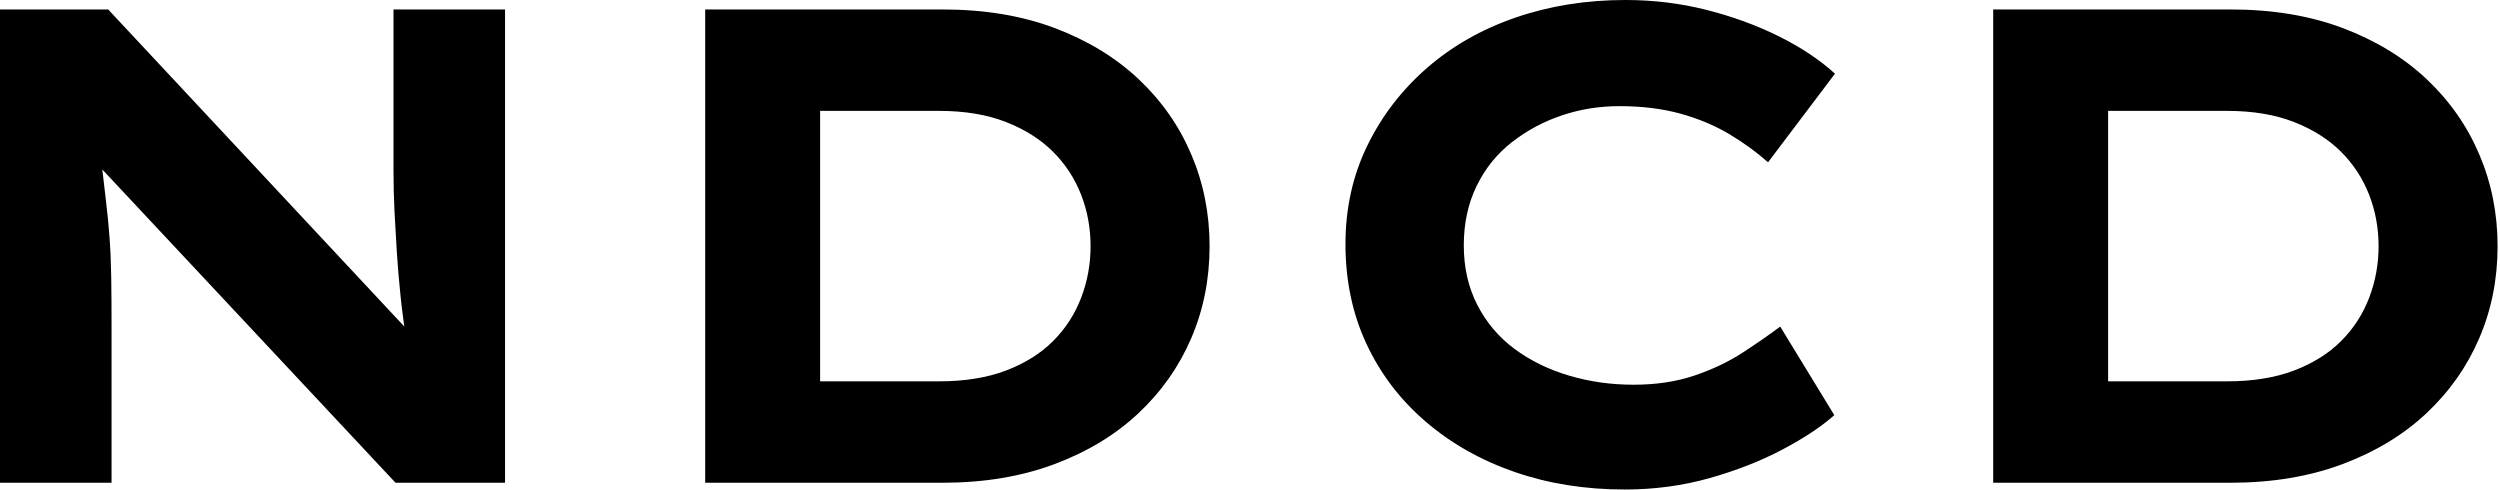
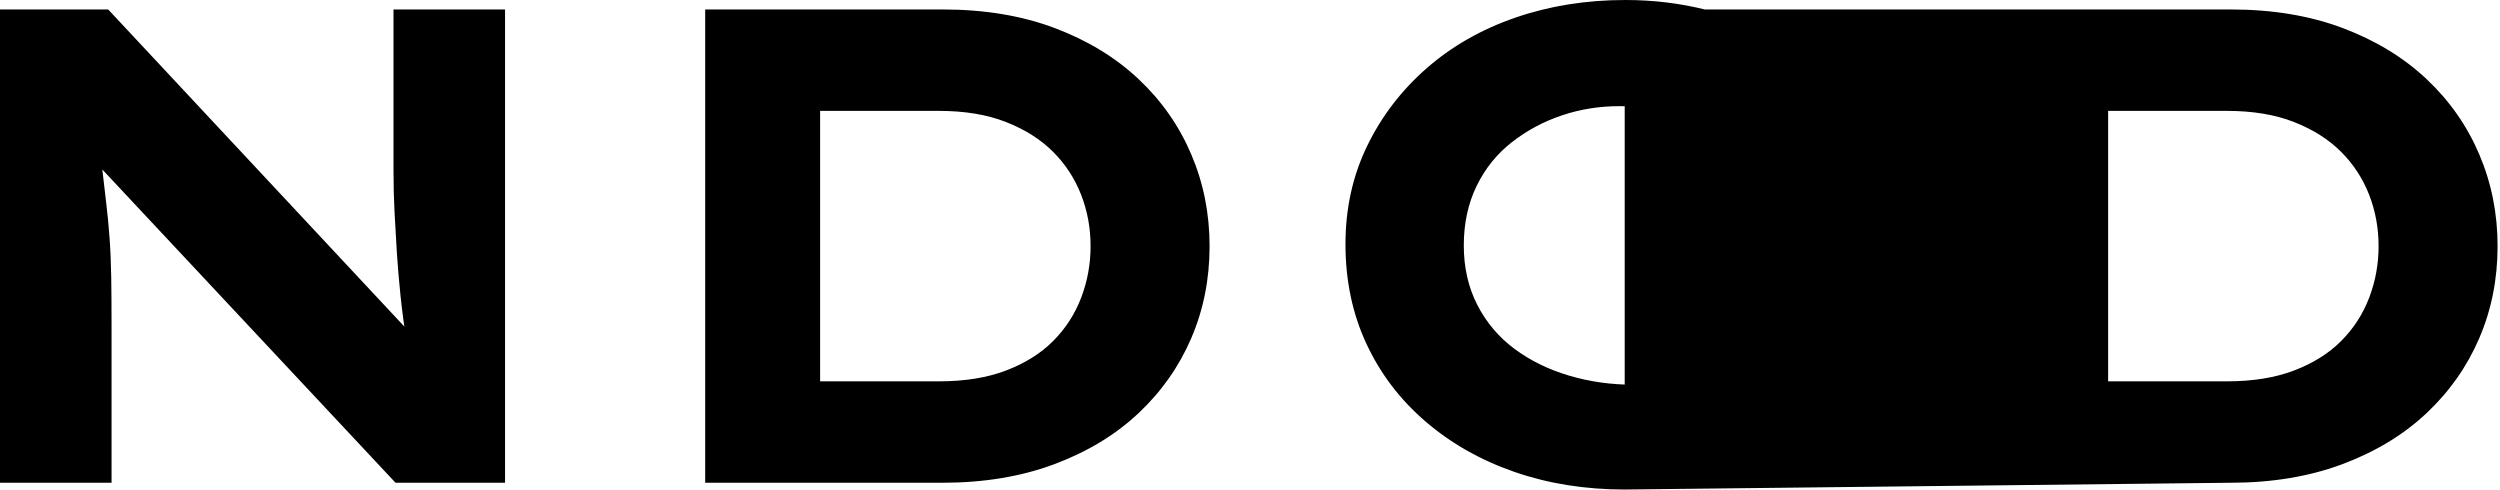
<svg xmlns="http://www.w3.org/2000/svg" baseProfile="full" height="28" version="1.1" viewBox="0 0 143 28" width="143">
  <defs />
  <g>
-     <path d="M5.724 27.613V0.541H11.912L29.972 19.878L29.006 19.685Q28.773 18.254 28.638 16.959Q28.503 15.663 28.425 14.464Q28.348 13.265 28.29 12.105Q28.232 10.945 28.232 9.727Q28.232 8.508 28.232 7.232V0.541H34.613V27.613H28.348L9.669 7.657L11.331 7.928Q11.486 8.856 11.583 9.746Q11.68 10.635 11.796 11.583Q11.912 12.53 11.989 13.575Q12.066 14.619 12.086 15.856Q12.105 17.094 12.105 18.564V27.613Z M46.061 27.613V0.541H59.635Q63.232 0.541 66.055 1.605Q68.878 2.669 70.851 4.525Q72.823 6.381 73.867 8.837Q74.912 11.293 74.912 14.077Q74.912 16.901 73.867 19.337Q72.823 21.773 70.851 23.63Q68.878 25.486 66.036 26.55Q63.193 27.613 59.635 27.613ZM52.635 23.127 51.746 21.812H59.442Q61.646 21.812 63.271 21.193Q64.895 20.575 65.959 19.511Q67.022 18.448 67.564 17.036Q68.105 15.624 68.105 14.077Q68.105 12.53 67.564 11.138Q67.022 9.746 65.959 8.682Q64.895 7.619 63.271 6.981Q61.646 6.343 59.442 6.343H51.63L52.635 5.105Z M98.657 28Q95.254 28 92.354 26.994Q89.453 25.989 87.268 24.113Q85.083 22.238 83.884 19.666Q82.685 17.094 82.685 13.961Q82.685 10.906 83.923 8.354Q85.16 5.801 87.326 3.906Q89.492 2.011 92.412 1.006Q95.331 0.0 98.696 0.0Q101.094 0.0 103.318 0.561Q105.541 1.122 107.456 2.069Q109.37 3.017 110.685 4.215L106.856 9.282Q105.851 8.392 104.613 7.657Q103.376 6.923 101.829 6.497Q100.282 6.072 98.348 6.072Q96.646 6.072 95.08 6.594Q93.514 7.116 92.218 8.122Q90.923 9.127 90.188 10.635Q89.453 12.144 89.453 14.039Q89.453 15.934 90.227 17.442Q91.0 18.95 92.354 19.956Q93.707 20.961 95.467 21.483Q97.227 22.006 99.16 22.006Q101.094 22.006 102.641 21.483Q104.188 20.961 105.406 20.169Q106.624 19.376 107.552 18.68L110.646 23.746Q109.564 24.713 107.707 25.699Q105.851 26.685 103.53 27.343Q101.21 28 98.657 28Z M119.735 27.613V0.541H133.309Q136.906 0.541 139.729 1.605Q142.552 2.669 144.525 4.525Q146.497 6.381 147.541 8.837Q148.586 11.293 148.586 14.077Q148.586 16.901 147.541 19.337Q146.497 21.773 144.525 23.63Q142.552 25.486 139.71 26.55Q136.867 27.613 133.309 27.613ZM126.309 23.127 125.42 21.812H133.116Q135.32 21.812 136.945 21.193Q138.569 20.575 139.633 19.511Q140.696 18.448 141.238 17.036Q141.779 15.624 141.779 14.077Q141.779 12.53 141.238 11.138Q140.696 9.746 139.633 8.682Q138.569 7.619 136.945 6.981Q135.32 6.343 133.116 6.343H125.304L126.309 5.105Z " fill="rgb(0,0,0)" transform="translate(-5.724, 0)" />
+     <path d="M5.724 27.613V0.541H11.912L29.972 19.878L29.006 19.685Q28.773 18.254 28.638 16.959Q28.503 15.663 28.425 14.464Q28.348 13.265 28.29 12.105Q28.232 10.945 28.232 9.727Q28.232 8.508 28.232 7.232V0.541H34.613V27.613H28.348L9.669 7.657L11.331 7.928Q11.486 8.856 11.583 9.746Q11.68 10.635 11.796 11.583Q11.912 12.53 11.989 13.575Q12.066 14.619 12.086 15.856Q12.105 17.094 12.105 18.564V27.613Z M46.061 27.613V0.541H59.635Q63.232 0.541 66.055 1.605Q68.878 2.669 70.851 4.525Q72.823 6.381 73.867 8.837Q74.912 11.293 74.912 14.077Q74.912 16.901 73.867 19.337Q72.823 21.773 70.851 23.63Q68.878 25.486 66.036 26.55Q63.193 27.613 59.635 27.613ZM52.635 23.127 51.746 21.812H59.442Q61.646 21.812 63.271 21.193Q64.895 20.575 65.959 19.511Q67.022 18.448 67.564 17.036Q68.105 15.624 68.105 14.077Q68.105 12.53 67.564 11.138Q67.022 9.746 65.959 8.682Q64.895 7.619 63.271 6.981Q61.646 6.343 59.442 6.343H51.63L52.635 5.105Z M98.657 28Q95.254 28 92.354 26.994Q89.453 25.989 87.268 24.113Q85.083 22.238 83.884 19.666Q82.685 17.094 82.685 13.961Q82.685 10.906 83.923 8.354Q85.16 5.801 87.326 3.906Q89.492 2.011 92.412 1.006Q95.331 0.0 98.696 0.0Q101.094 0.0 103.318 0.561Q105.541 1.122 107.456 2.069Q109.37 3.017 110.685 4.215L106.856 9.282Q105.851 8.392 104.613 7.657Q103.376 6.923 101.829 6.497Q100.282 6.072 98.348 6.072Q96.646 6.072 95.08 6.594Q93.514 7.116 92.218 8.122Q90.923 9.127 90.188 10.635Q89.453 12.144 89.453 14.039Q89.453 15.934 90.227 17.442Q91.0 18.95 92.354 19.956Q93.707 20.961 95.467 21.483Q97.227 22.006 99.16 22.006Q101.094 22.006 102.641 21.483Q104.188 20.961 105.406 20.169Q106.624 19.376 107.552 18.68L110.646 23.746Q109.564 24.713 107.707 25.699Q105.851 26.685 103.53 27.343Q101.21 28 98.657 28Z V0.541H133.309Q136.906 0.541 139.729 1.605Q142.552 2.669 144.525 4.525Q146.497 6.381 147.541 8.837Q148.586 11.293 148.586 14.077Q148.586 16.901 147.541 19.337Q146.497 21.773 144.525 23.63Q142.552 25.486 139.71 26.55Q136.867 27.613 133.309 27.613ZM126.309 23.127 125.42 21.812H133.116Q135.32 21.812 136.945 21.193Q138.569 20.575 139.633 19.511Q140.696 18.448 141.238 17.036Q141.779 15.624 141.779 14.077Q141.779 12.53 141.238 11.138Q140.696 9.746 139.633 8.682Q138.569 7.619 136.945 6.981Q135.32 6.343 133.116 6.343H125.304L126.309 5.105Z " fill="rgb(0,0,0)" transform="translate(-5.724, 0)" />
  </g>
</svg>